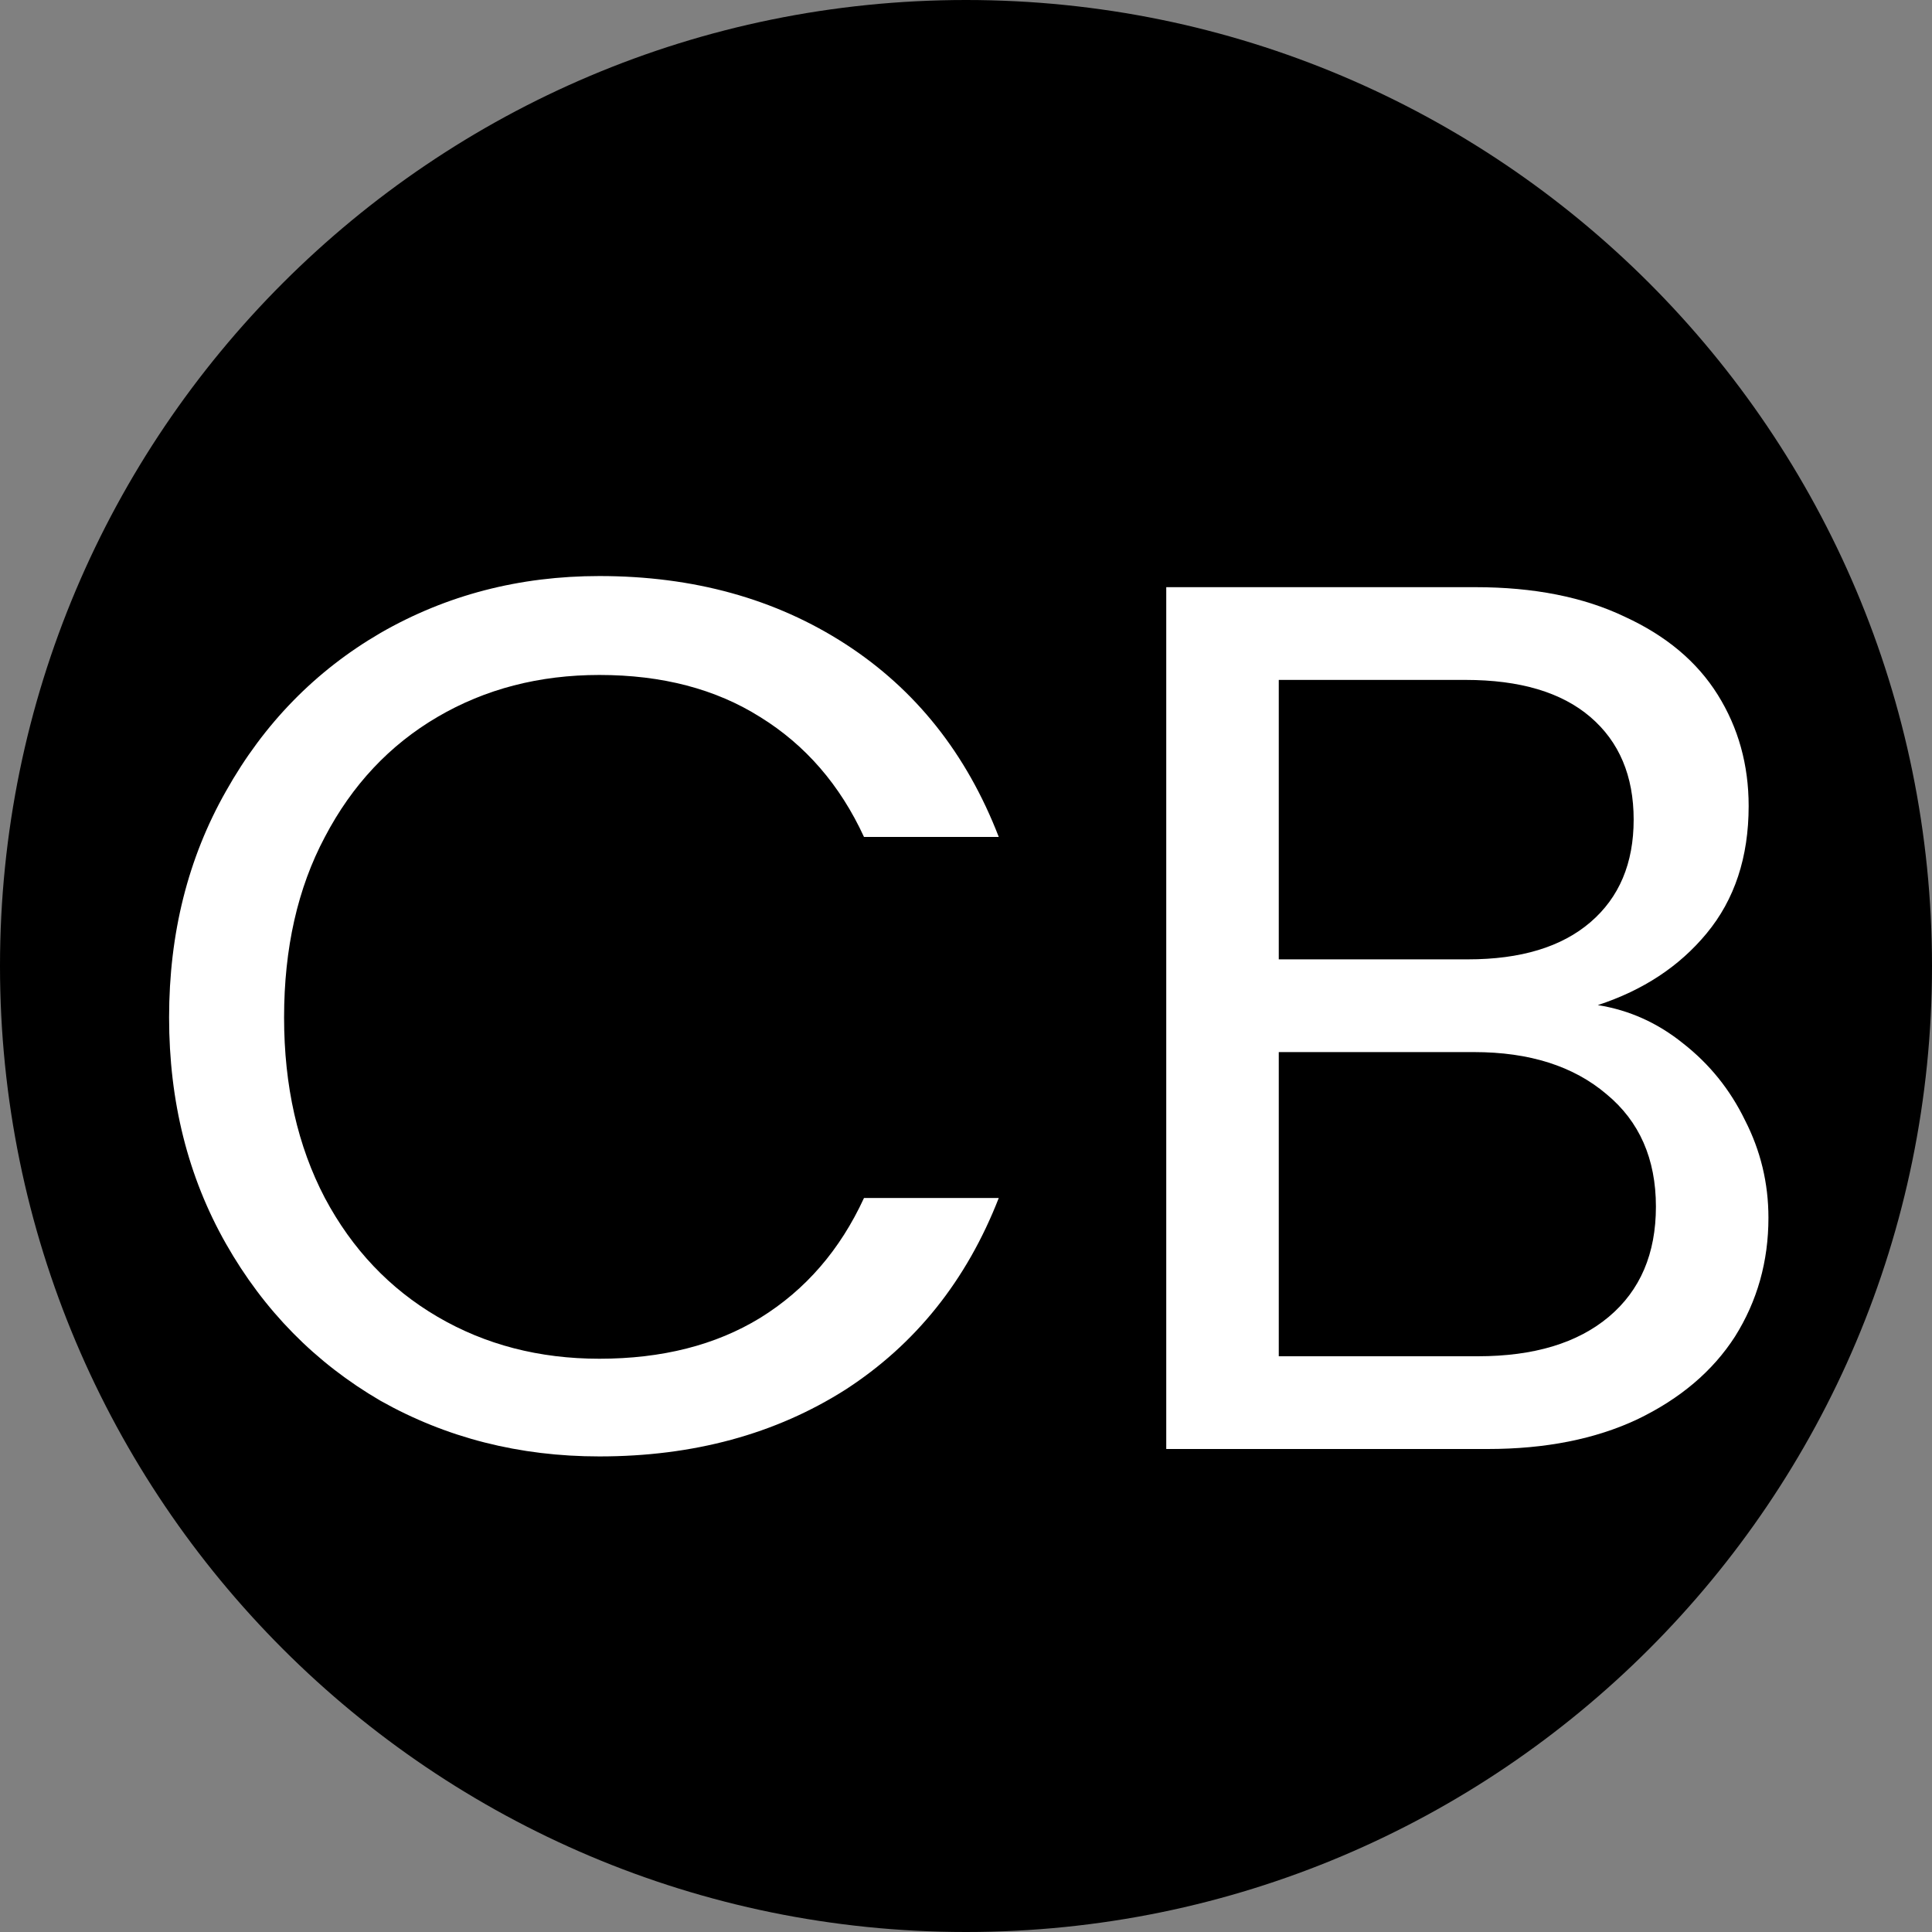
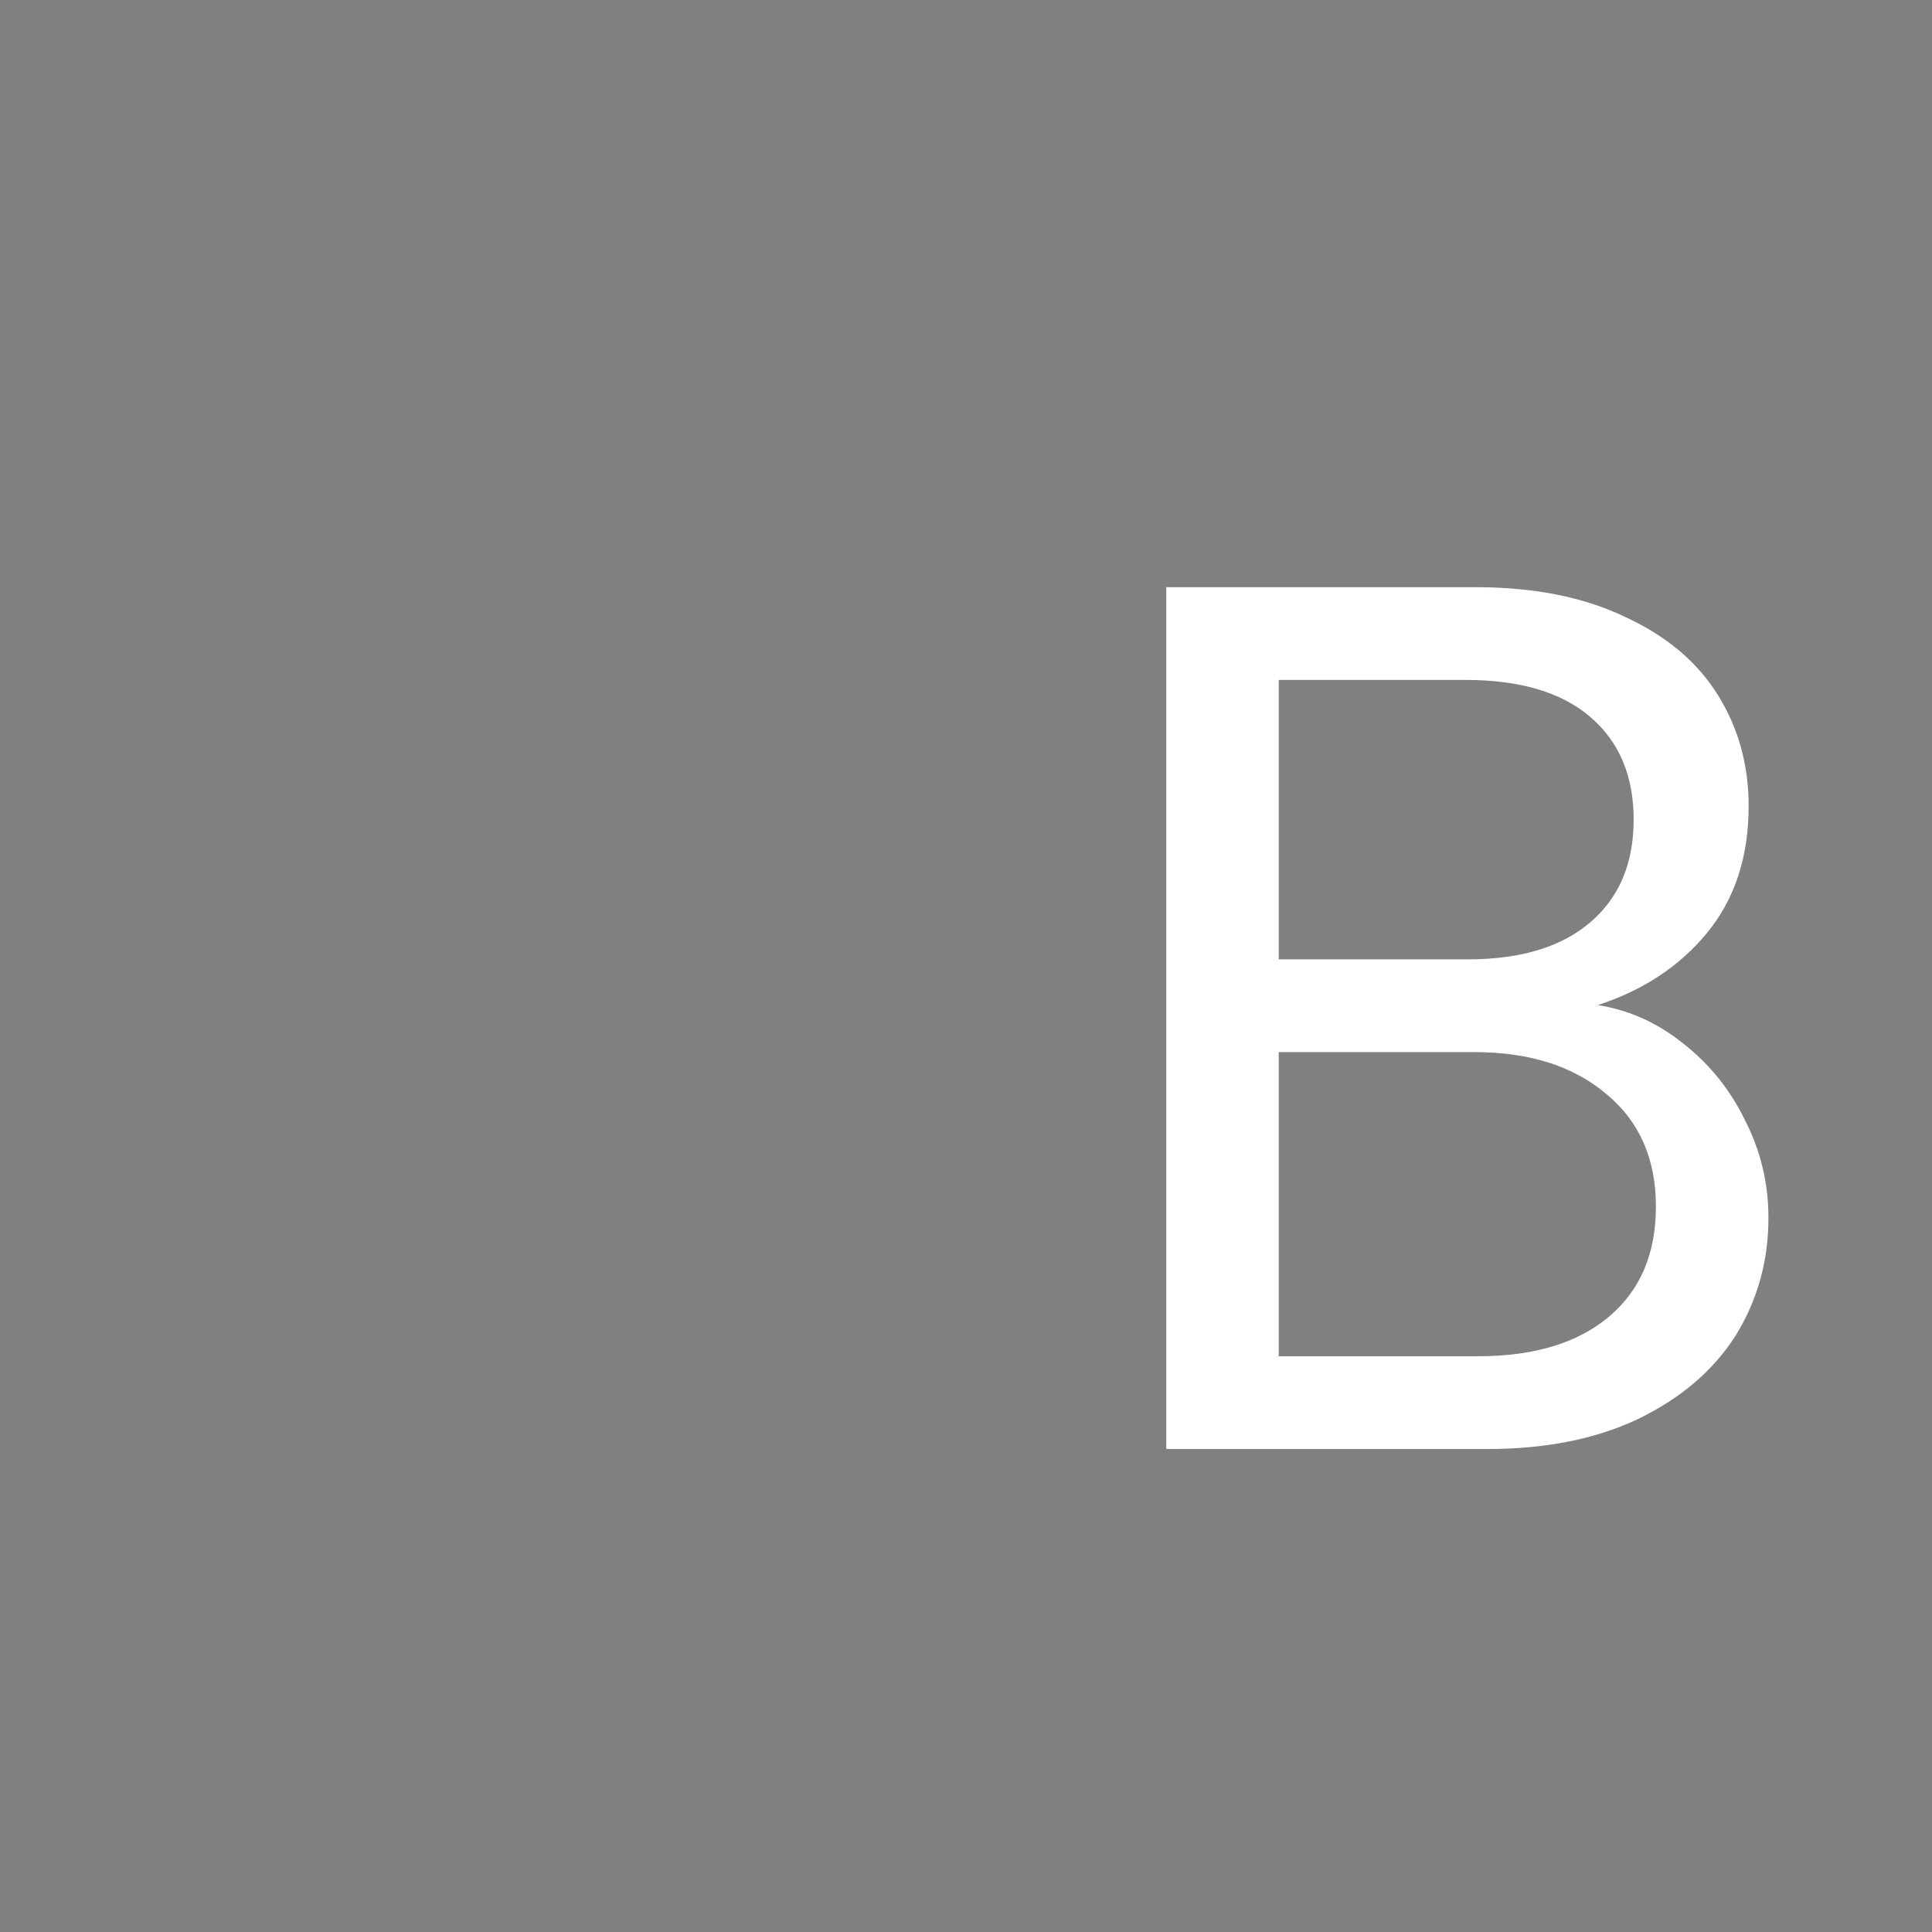
<svg xmlns="http://www.w3.org/2000/svg" width="100" height="100" viewBox="0 0 100 100" fill="none">
  <rect x="0" y="0" width="100" height="100" fill="#808080" stroke="none" />
-   <path d="M100 50C100 77.614 77.614 100 50 100C22.386 100 0 77.614 0 50C0 22.386 22.386 0 50 0C77.614 0 100 22.386 100 50Z" fill="black" />
-   <path d="M8.752 52.664C8.752 48.312 9.733 44.408 11.696 40.952C13.659 37.453 16.325 34.723 19.696 32.76C23.109 30.797 26.885 29.816 31.024 29.816C35.888 29.816 40.133 30.989 43.76 33.336C47.387 35.683 50.032 39.011 51.696 43.32H44.72C43.483 40.632 41.691 38.563 39.344 37.112C37.04 35.661 34.267 34.936 31.024 34.936C27.909 34.936 25.115 35.661 22.64 37.112C20.165 38.563 18.224 40.632 16.816 43.32C15.408 45.965 14.704 49.08 14.704 52.664C14.704 56.205 15.408 59.32 16.816 62.008C18.224 64.653 20.165 66.701 22.64 68.152C25.115 69.603 27.909 70.328 31.024 70.328C34.267 70.328 37.04 69.624 39.344 68.216C41.691 66.765 43.483 64.696 44.72 62.008H51.696C50.032 66.275 47.387 69.581 43.76 71.928C40.133 74.232 35.888 75.384 31.024 75.384C26.885 75.384 23.109 74.424 19.696 72.504C16.325 70.541 13.659 67.832 11.696 64.376C9.733 60.92 8.752 57.016 8.752 52.664Z" fill="white" />
  <path d="M82.701 52.024C84.323 52.28 85.795 52.941 87.118 54.008C88.483 55.075 89.549 56.397 90.317 57.976C91.128 59.555 91.534 61.24 91.534 63.032C91.534 65.293 90.957 67.341 89.805 69.176C88.653 70.968 86.968 72.397 84.749 73.464C82.573 74.488 79.992 75 77.005 75H60.365V30.392H76.365C79.395 30.392 81.976 30.904 84.109 31.928C86.243 32.909 87.843 34.253 88.909 35.96C89.976 37.667 90.51 39.587 90.51 41.72C90.51 44.365 89.784 46.563 88.334 48.312C86.925 50.019 85.048 51.256 82.701 52.024ZM66.189 49.656H75.981C78.712 49.656 80.824 49.016 82.317 47.736C83.811 46.456 84.558 44.685 84.558 42.424C84.558 40.163 83.811 38.392 82.317 37.112C80.824 35.832 78.669 35.192 75.853 35.192H66.189V49.656ZM76.493 70.2C79.395 70.2 81.656 69.517 83.278 68.152C84.899 66.787 85.71 64.888 85.71 62.456C85.71 59.981 84.856 58.04 83.15 56.632C81.443 55.181 79.16 54.456 76.302 54.456H66.189V70.2H76.493Z" fill="white" />
</svg>